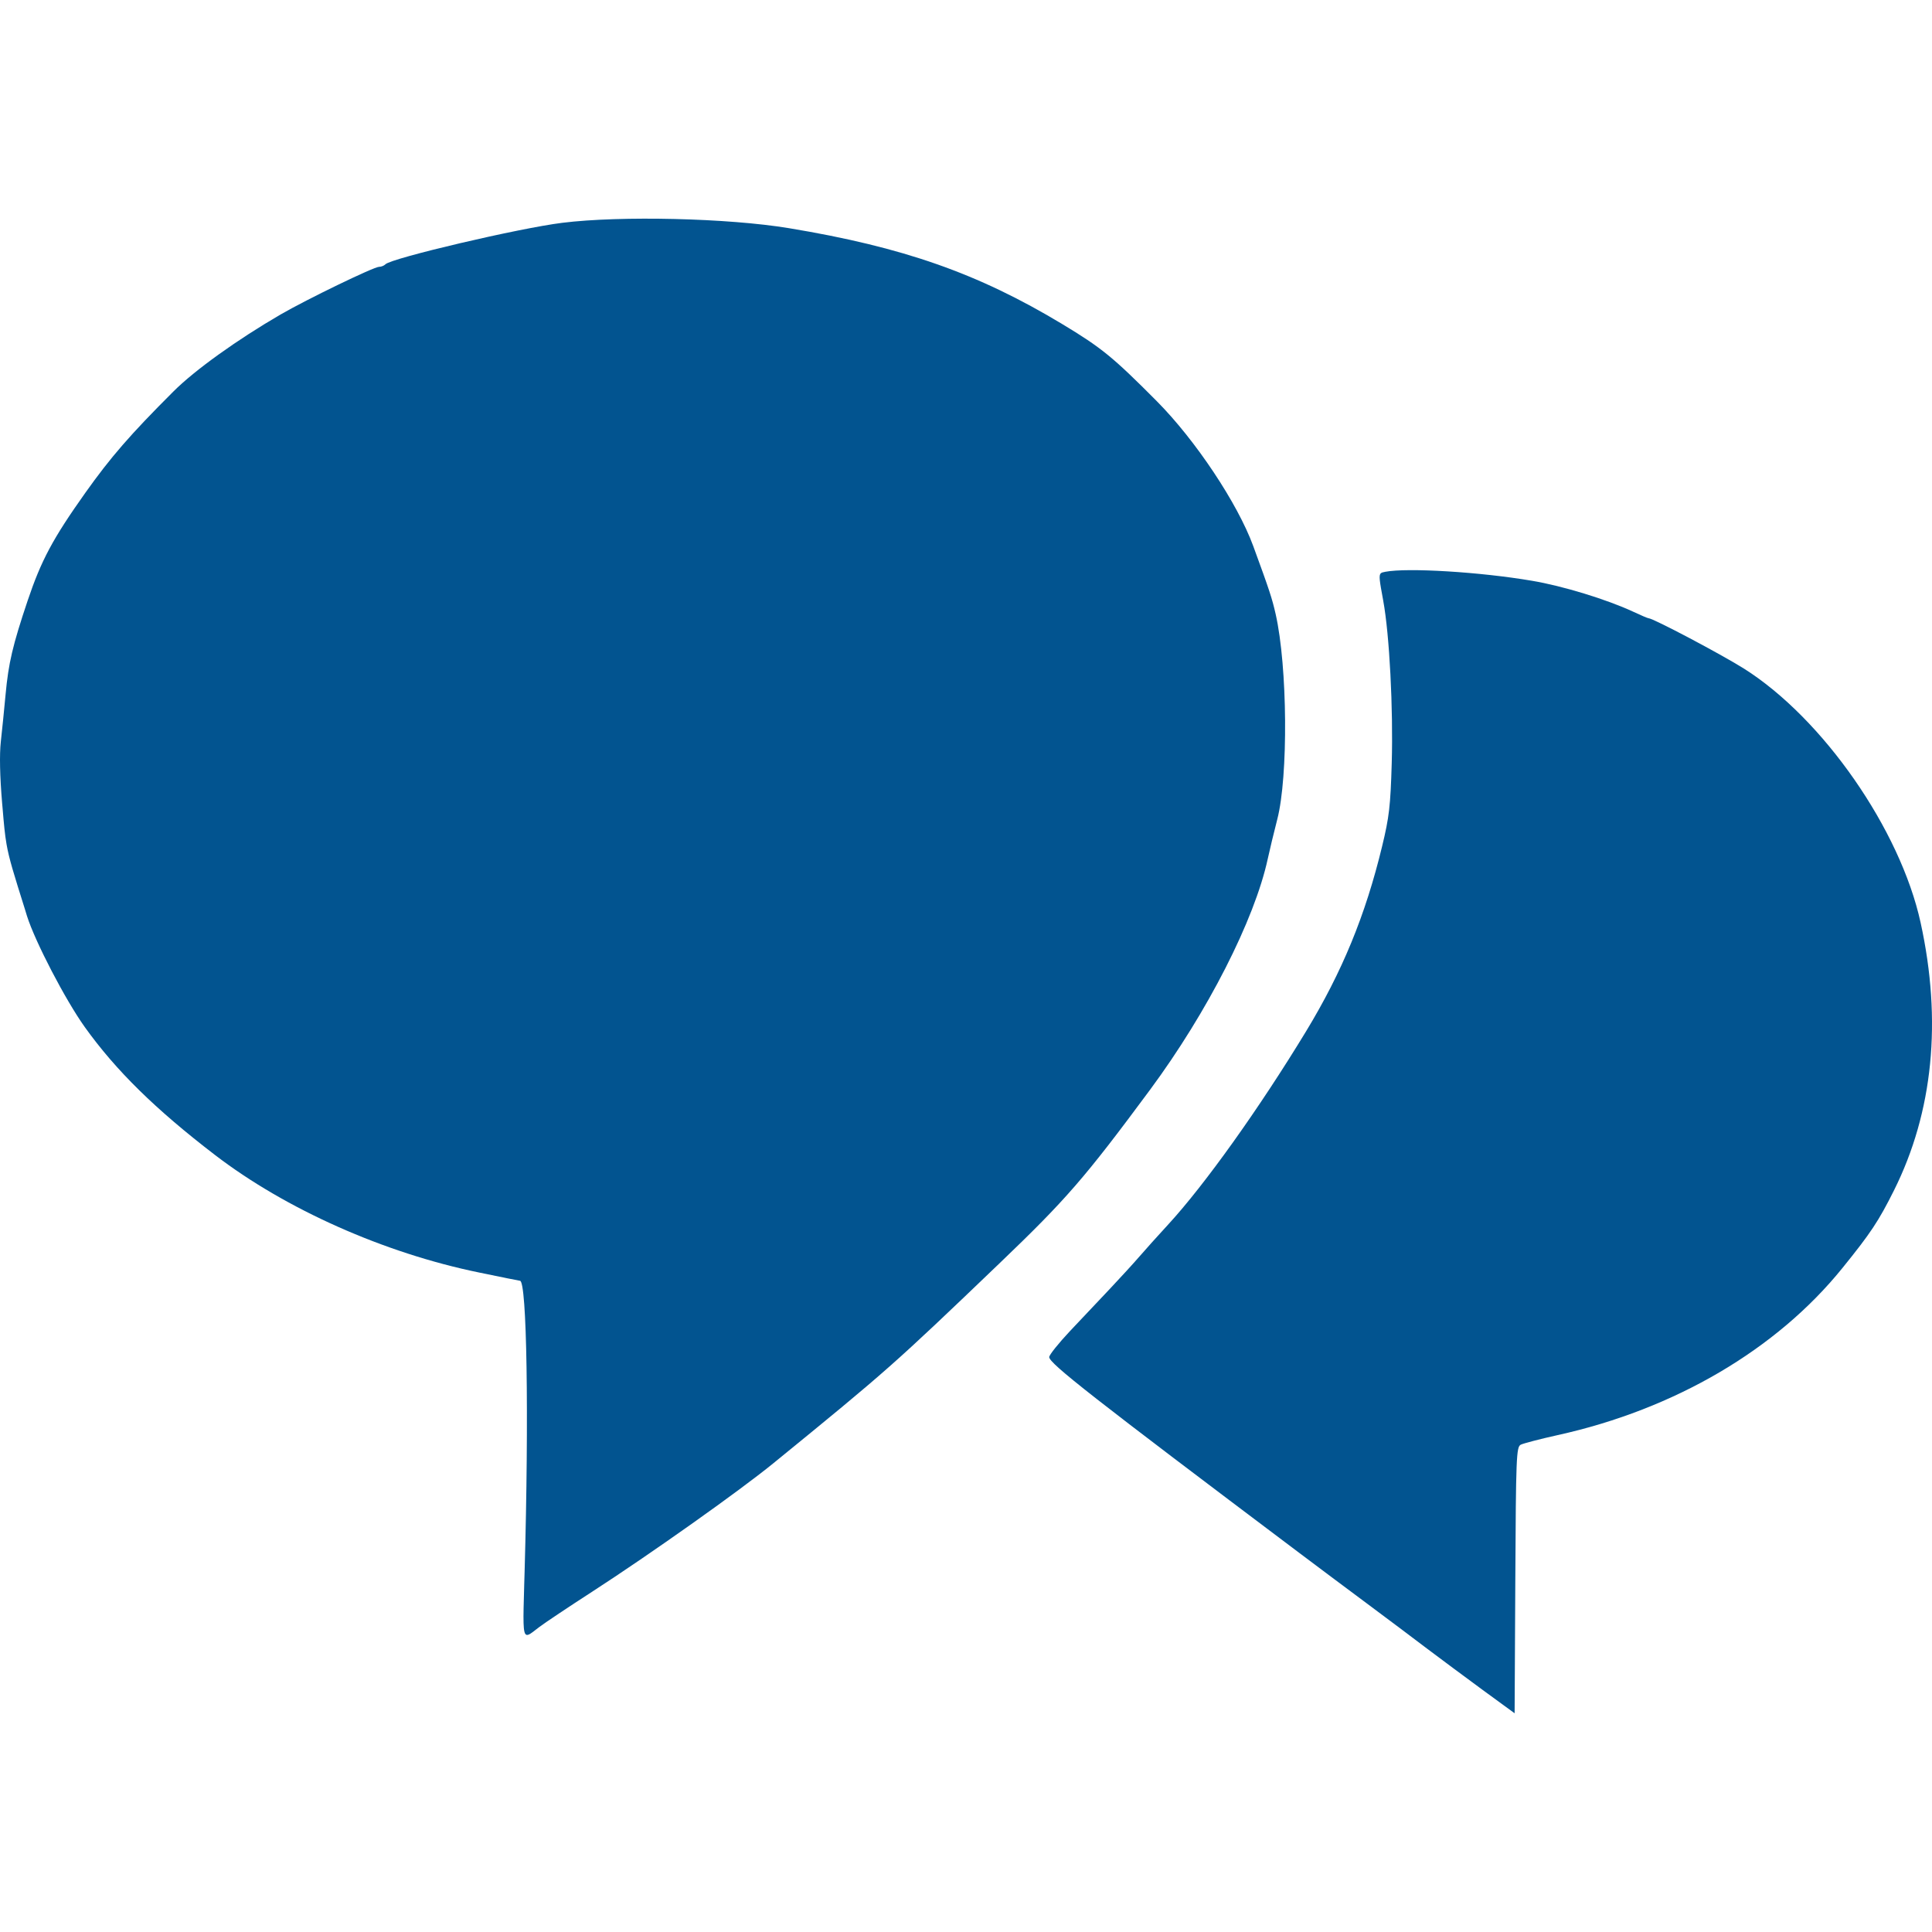
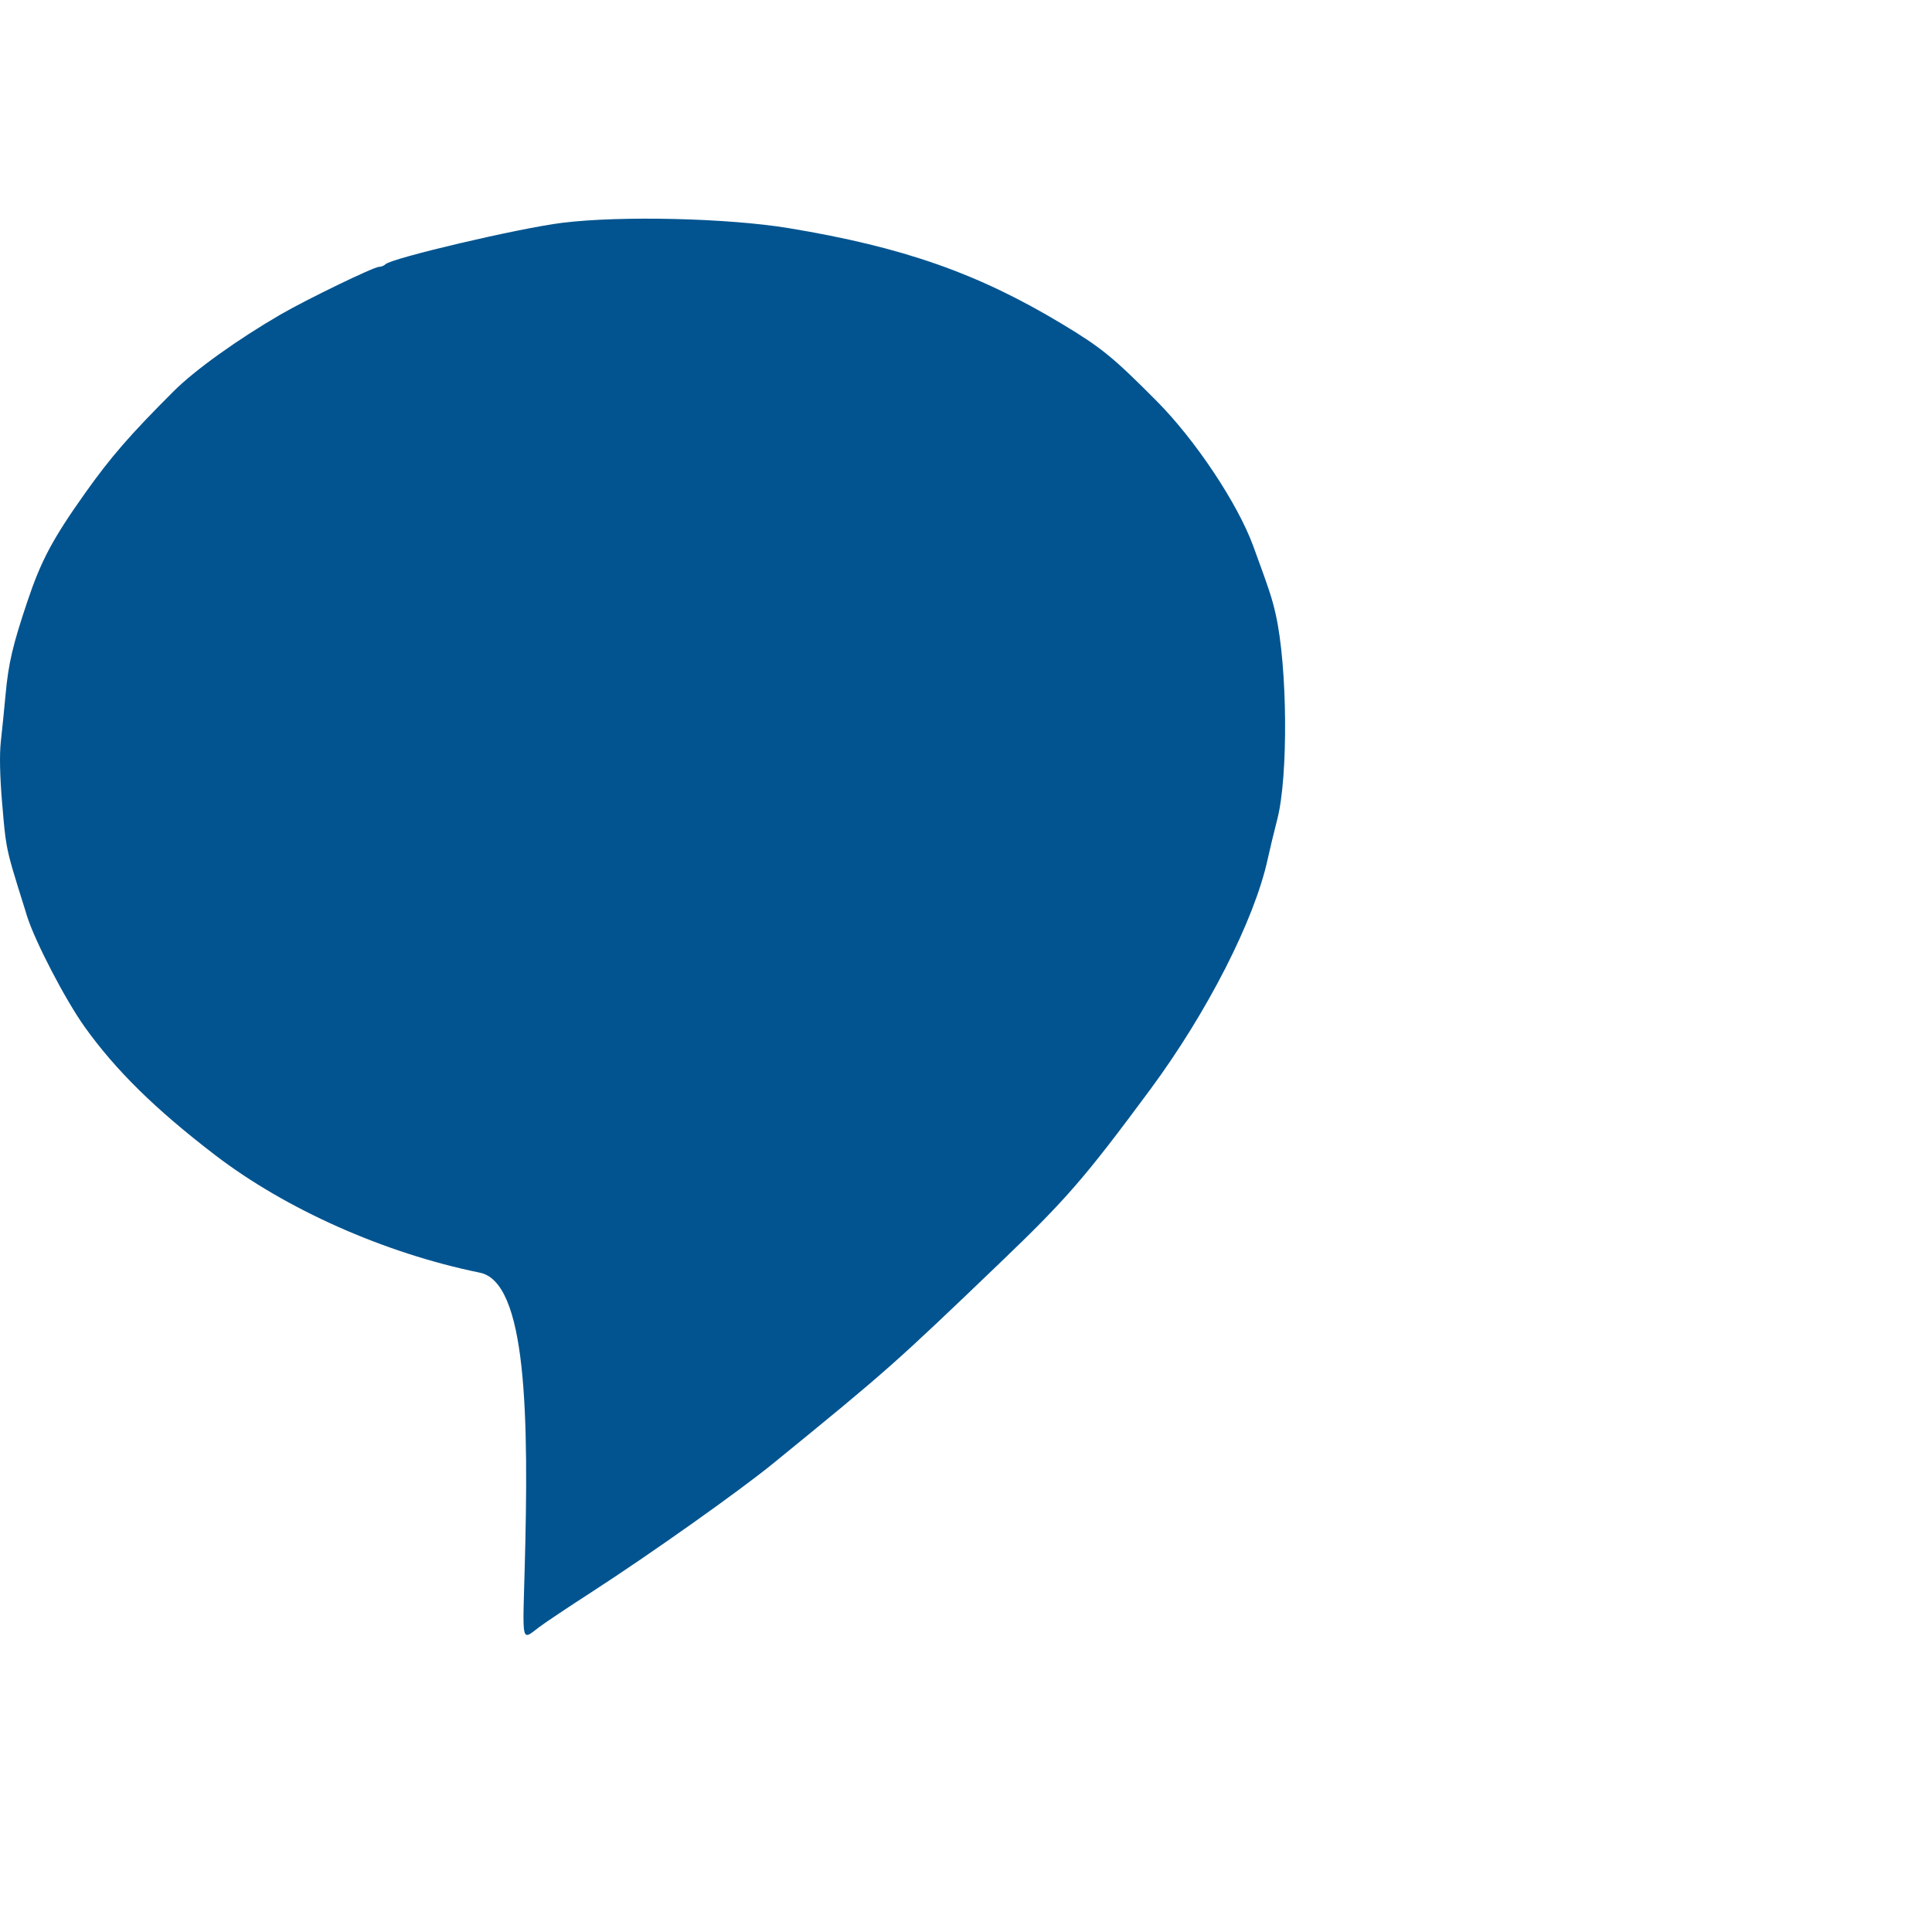
<svg xmlns="http://www.w3.org/2000/svg" width="28" height="28" viewBox="0 0 28 28" fill="none">
-   <path d="M20.047 8.707C20.137 9.195 20.193 10.271 20.17 11.059C20.152 11.682 20.133 11.843 20.031 12.264C19.789 13.266 19.452 14.084 18.929 14.946C18.251 16.062 17.46 17.171 16.928 17.749C16.782 17.907 16.595 18.116 16.512 18.212C16.429 18.308 16.237 18.518 16.085 18.679C15.933 18.84 15.673 19.116 15.507 19.291C15.342 19.467 15.206 19.636 15.206 19.668C15.206 19.759 15.837 20.253 18.829 22.505C19.058 22.678 19.496 23.005 19.801 23.232C20.107 23.46 20.506 23.759 20.687 23.897C20.869 24.034 21.228 24.301 21.484 24.489L21.951 24.83L21.961 22.902C21.97 21.116 21.976 20.972 22.039 20.938C22.076 20.919 22.316 20.856 22.573 20.799C24.27 20.425 25.748 19.558 26.701 18.378C27.113 17.869 27.226 17.698 27.45 17.25C28.016 16.115 28.147 14.796 27.835 13.372C27.54 12.023 26.42 10.413 25.275 9.69C24.935 9.477 23.957 8.96 23.892 8.96C23.88 8.96 23.78 8.917 23.669 8.865C23.288 8.688 22.65 8.492 22.203 8.417C21.452 8.289 20.397 8.225 20.075 8.287L20.072 8.288C20.044 8.293 20.024 8.297 20.012 8.309C19.98 8.338 19.994 8.418 20.045 8.695L20.047 8.707Z" fill="#025490" />
-   <path fill-rule="evenodd" clip-rule="evenodd" d="M8.15 3.229C7.525 3.306 5.678 3.74 5.586 3.83C5.566 3.851 5.525 3.867 5.494 3.867C5.418 3.867 4.45 4.336 4.068 4.557C3.442 4.92 2.82 5.366 2.513 5.674C1.886 6.3 1.605 6.624 1.236 7.143C0.765 7.807 0.598 8.119 0.4 8.707C0.184 9.35 0.123 9.609 0.081 10.064C0.061 10.28 0.03 10.588 0.012 10.748C-0.009 10.938 -0.002 11.25 0.031 11.642C0.033 11.665 0.035 11.687 0.037 11.708C0.057 11.949 0.07 12.093 0.095 12.236C0.132 12.449 0.198 12.658 0.362 13.18L0.391 13.275C0.509 13.648 0.946 14.489 1.228 14.884C1.679 15.514 2.251 16.076 3.116 16.739C4.141 17.525 5.568 18.16 6.942 18.442C7.261 18.508 7.528 18.562 7.536 18.562C7.636 18.562 7.667 20.503 7.603 22.776C7.601 22.847 7.599 22.914 7.597 22.976L7.597 22.98L7.597 22.98C7.582 23.495 7.577 23.674 7.629 23.693C7.657 23.703 7.702 23.669 7.769 23.616C7.785 23.604 7.802 23.59 7.82 23.577C7.895 23.52 8.236 23.292 8.578 23.071C9.431 22.519 10.709 21.613 11.204 21.21C12.857 19.863 12.95 19.781 14.479 18.315C15.455 17.38 15.719 17.075 16.668 15.793C17.498 14.671 18.182 13.33 18.373 12.448C18.402 12.315 18.464 12.057 18.511 11.875C18.672 11.253 18.66 9.662 18.488 8.901C18.436 8.672 18.4 8.561 18.163 7.914C17.936 7.295 17.326 6.379 16.765 5.814C16.131 5.176 15.965 5.04 15.392 4.695C14.173 3.961 13.089 3.581 11.435 3.307C10.553 3.161 8.995 3.124 8.15 3.229Z" fill="#025490" />
+   <path fill-rule="evenodd" clip-rule="evenodd" d="M8.15 3.229C7.525 3.306 5.678 3.74 5.586 3.83C5.566 3.851 5.525 3.867 5.494 3.867C5.418 3.867 4.45 4.336 4.068 4.557C3.442 4.92 2.82 5.366 2.513 5.674C1.886 6.3 1.605 6.624 1.236 7.143C0.765 7.807 0.598 8.119 0.4 8.707C0.184 9.35 0.123 9.609 0.081 10.064C0.061 10.28 0.03 10.588 0.012 10.748C-0.009 10.938 -0.002 11.25 0.031 11.642C0.033 11.665 0.035 11.687 0.037 11.708C0.057 11.949 0.07 12.093 0.095 12.236C0.132 12.449 0.198 12.658 0.362 13.18L0.391 13.275C0.509 13.648 0.946 14.489 1.228 14.884C1.679 15.514 2.251 16.076 3.116 16.739C4.141 17.525 5.568 18.16 6.942 18.442C7.636 18.562 7.667 20.503 7.603 22.776C7.601 22.847 7.599 22.914 7.597 22.976L7.597 22.98L7.597 22.98C7.582 23.495 7.577 23.674 7.629 23.693C7.657 23.703 7.702 23.669 7.769 23.616C7.785 23.604 7.802 23.59 7.82 23.577C7.895 23.52 8.236 23.292 8.578 23.071C9.431 22.519 10.709 21.613 11.204 21.21C12.857 19.863 12.95 19.781 14.479 18.315C15.455 17.38 15.719 17.075 16.668 15.793C17.498 14.671 18.182 13.33 18.373 12.448C18.402 12.315 18.464 12.057 18.511 11.875C18.672 11.253 18.66 9.662 18.488 8.901C18.436 8.672 18.4 8.561 18.163 7.914C17.936 7.295 17.326 6.379 16.765 5.814C16.131 5.176 15.965 5.04 15.392 4.695C14.173 3.961 13.089 3.581 11.435 3.307C10.553 3.161 8.995 3.124 8.15 3.229Z" fill="#025490" />
</svg>